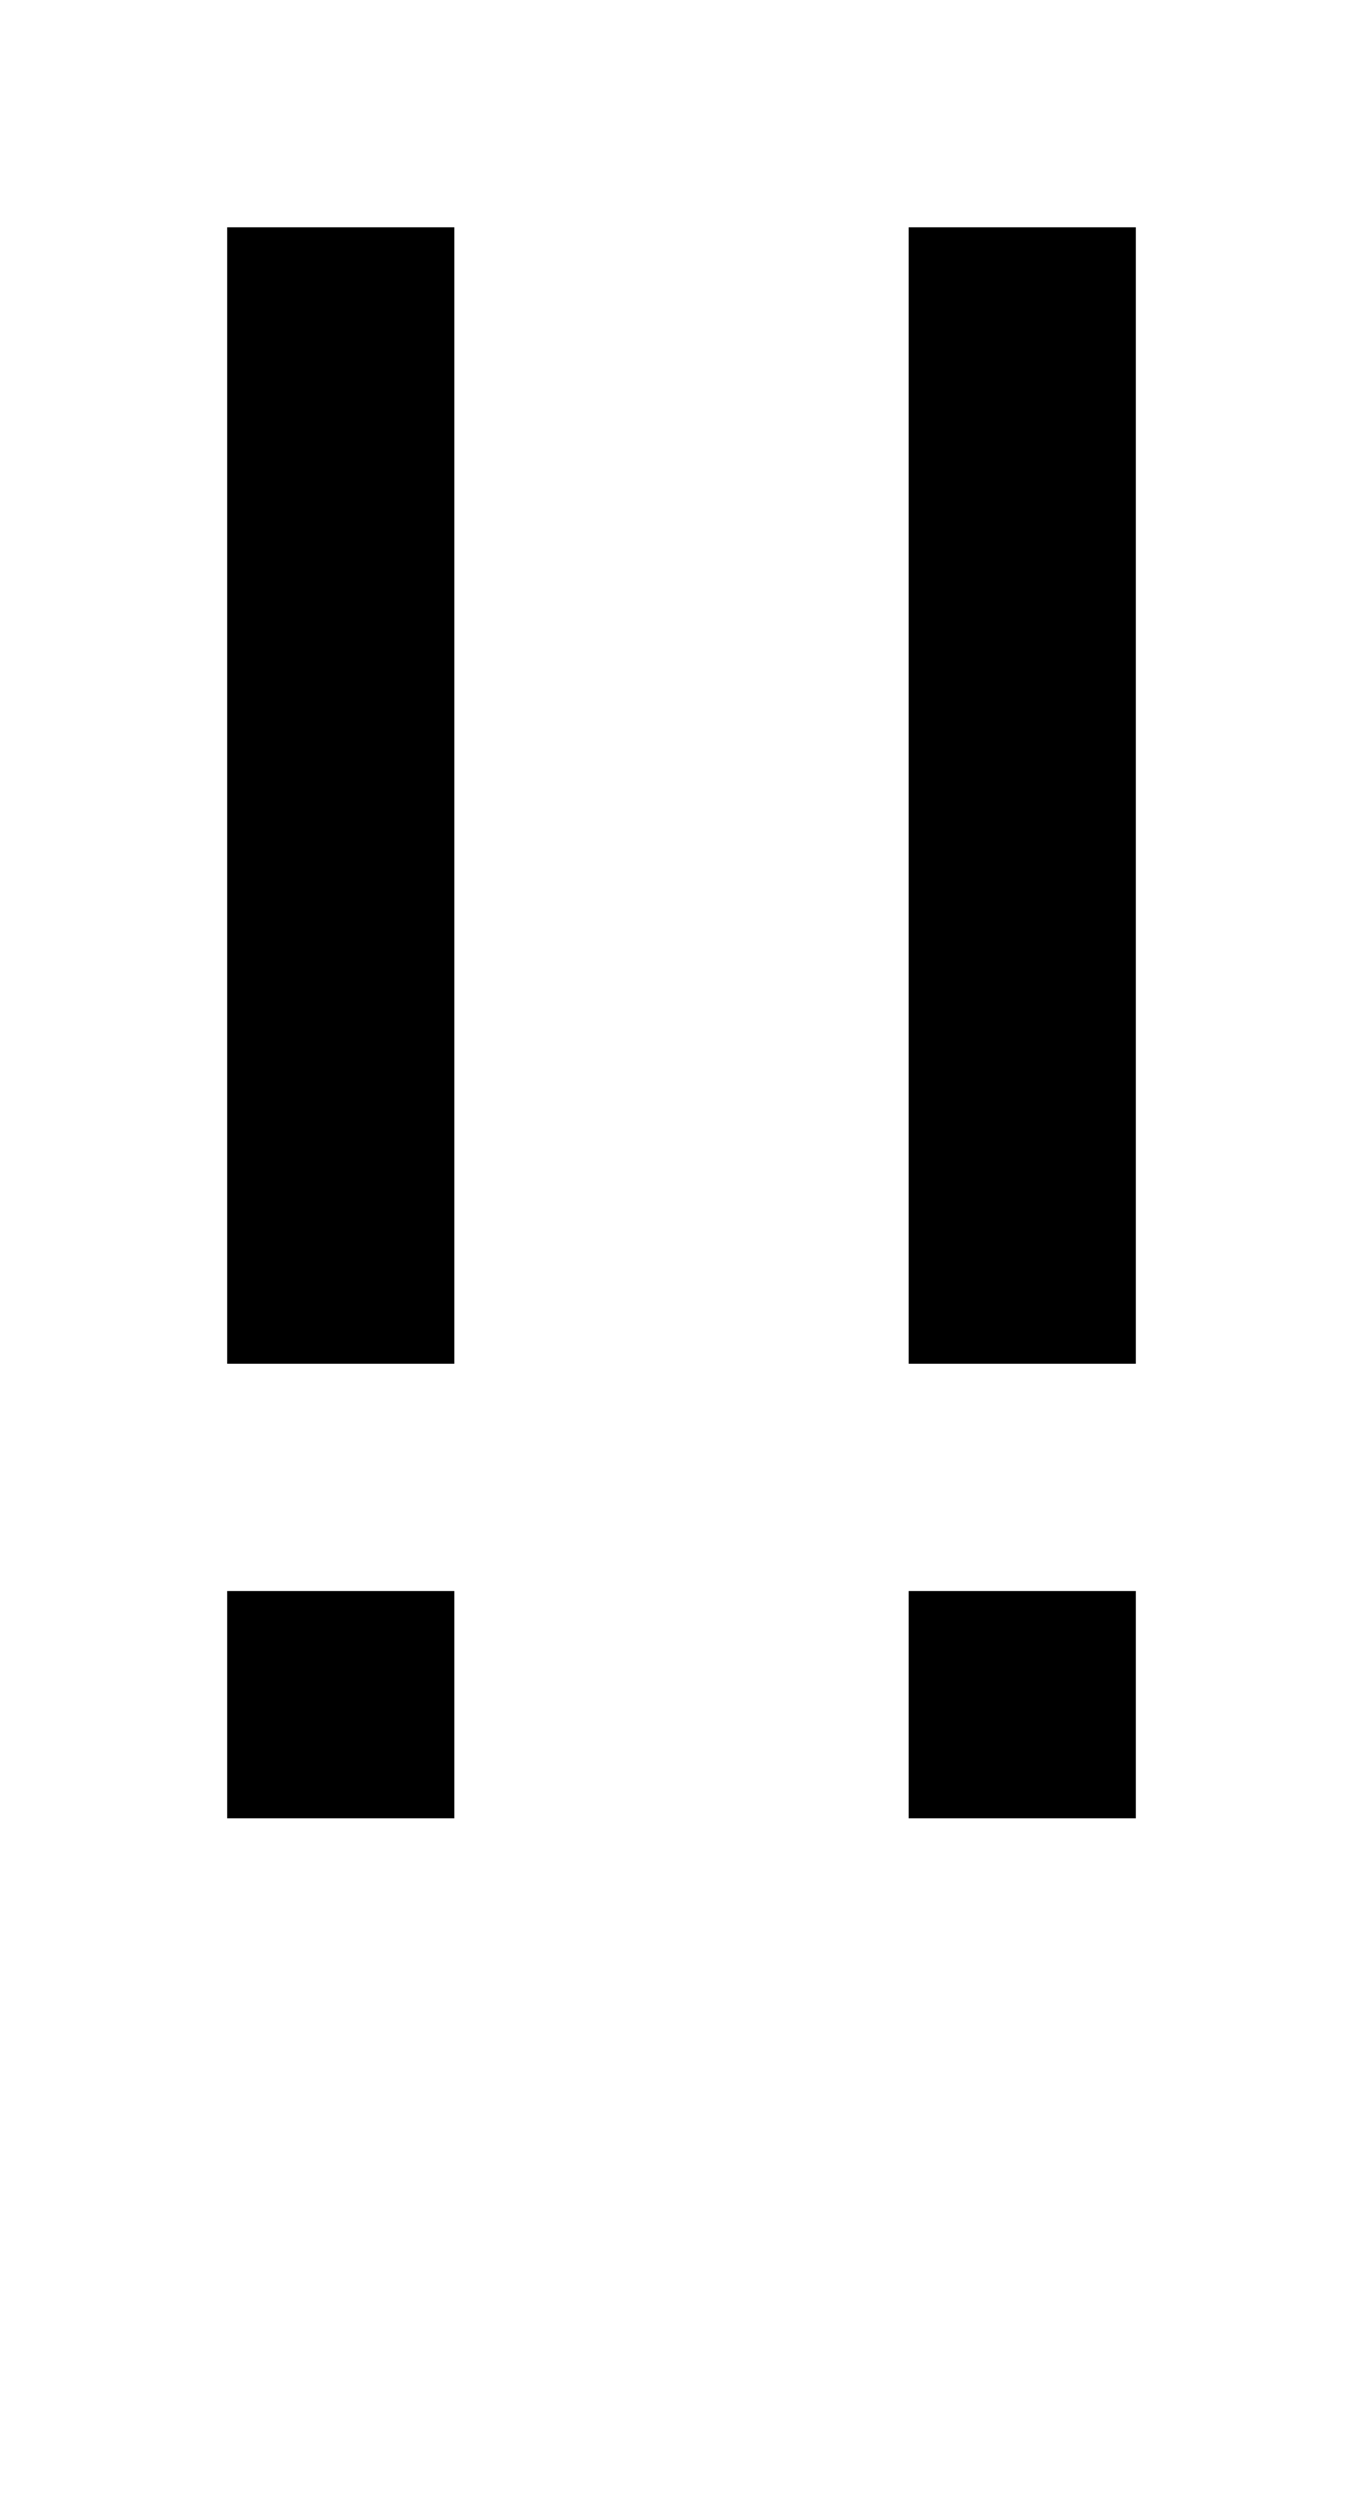
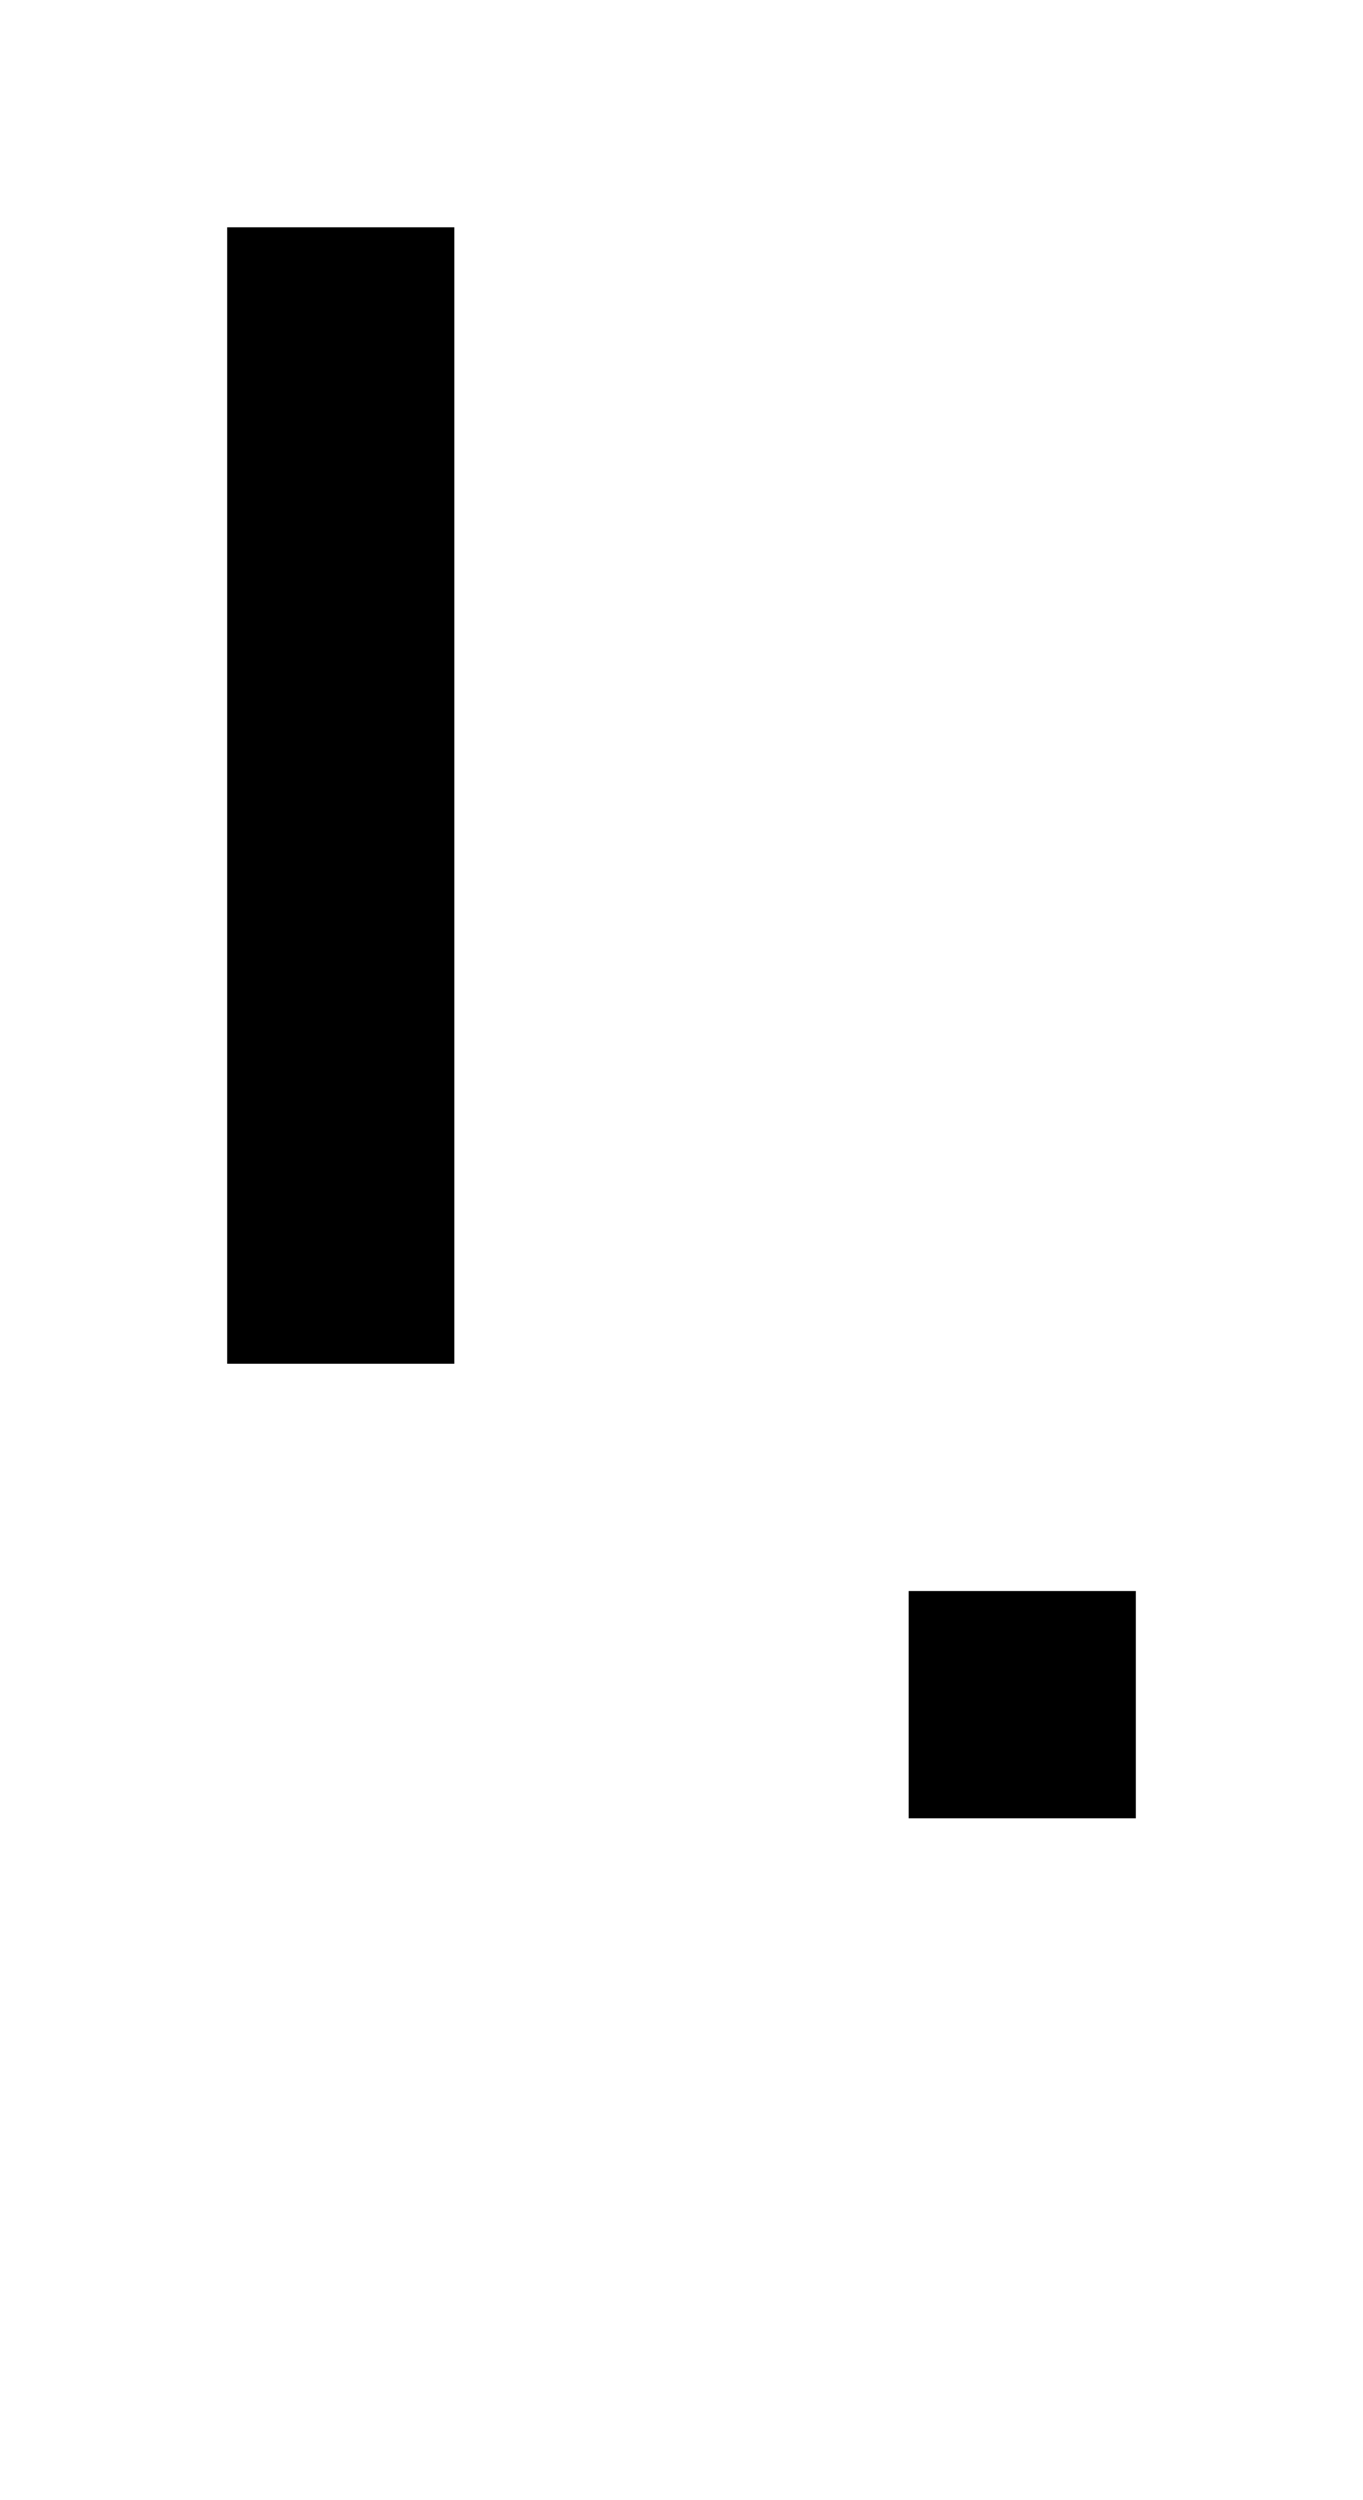
<svg xmlns="http://www.w3.org/2000/svg" version="1.0" width="24pt" height="44pt" viewBox="0 0 24 44" preserveAspectRatio="xMidYMid meet">
  <g transform="translate(0,44) scale(1,-1)" fill="#000000" stroke="none">
    <path d="M4 30 l0 -10 2 0 2 0 0 10 0 10 -2 0 -2 0 0 -10z" />
-     <path d="M16 30 l0 -10 2 0 2 0 0 10 0 10 -2 0 -2 0 0 -10z" />
-     <path d="M4 14 l0 -2 2 0 2 0 0 2 0 2 -2 0 -2 0 0 -2z" />
    <path d="M16 14 l0 -2 2 0 2 0 0 2 0 2 -2 0 -2 0 0 -2z" />
  </g>
</svg>